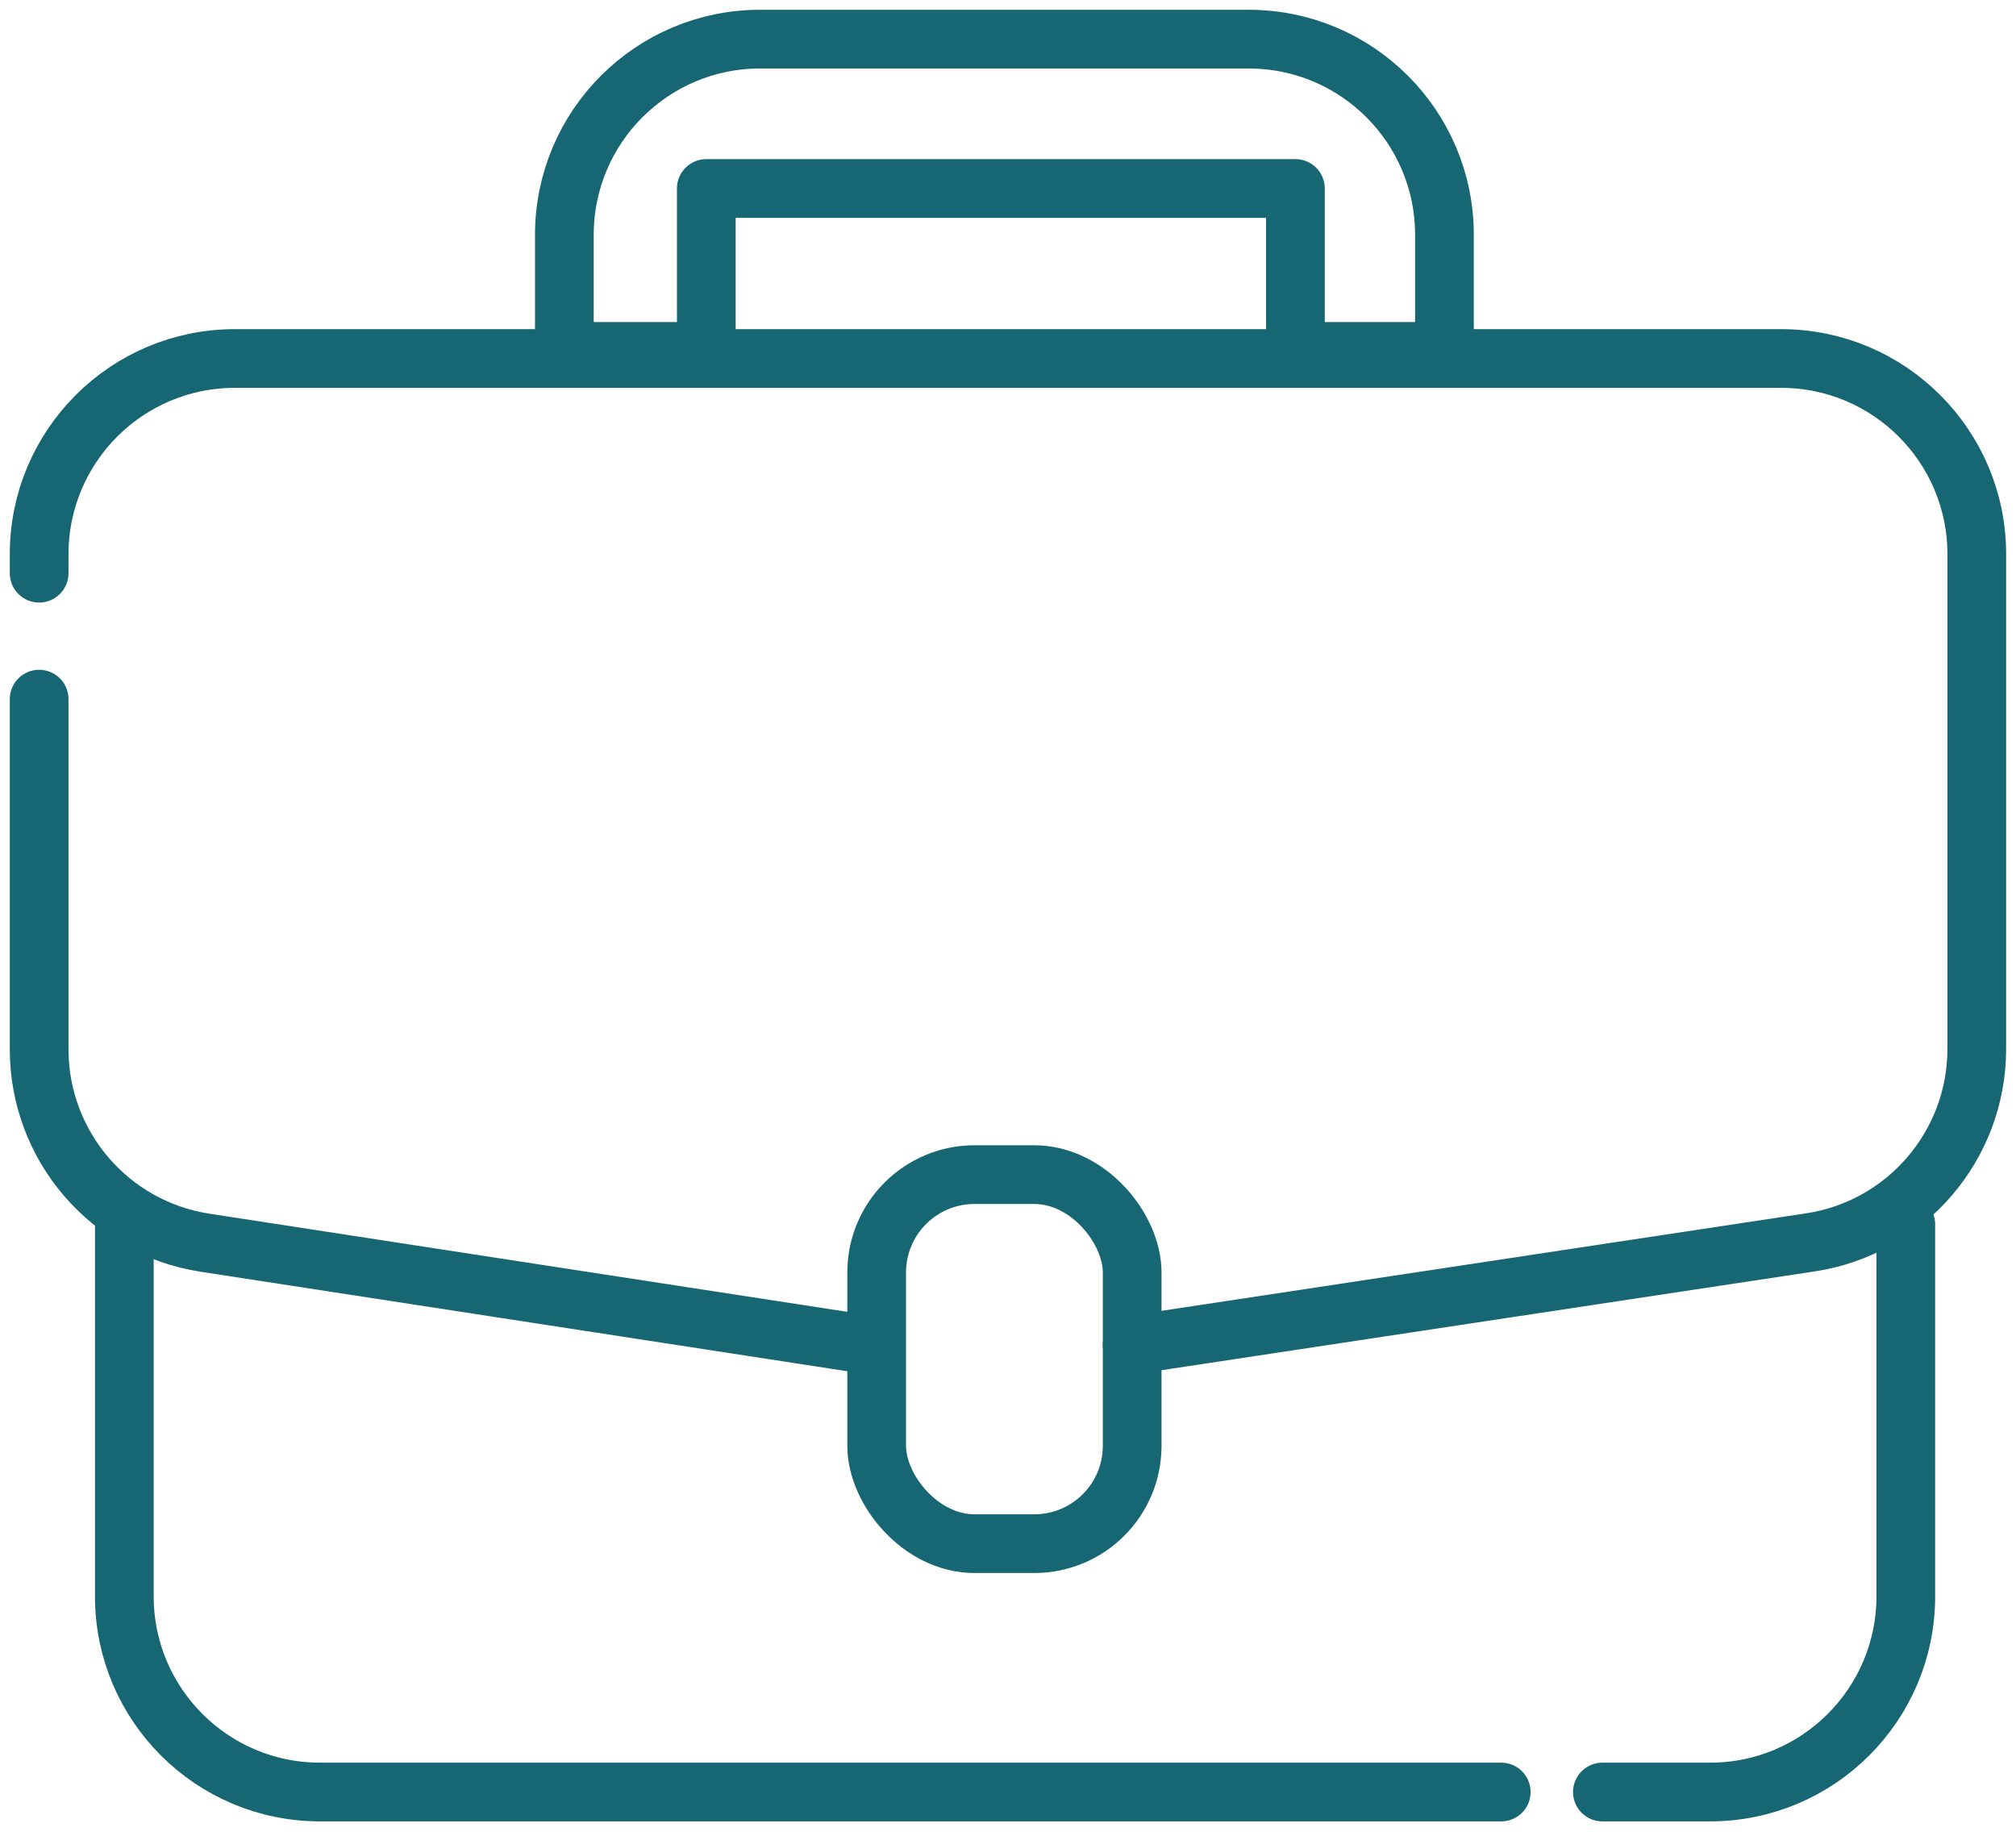
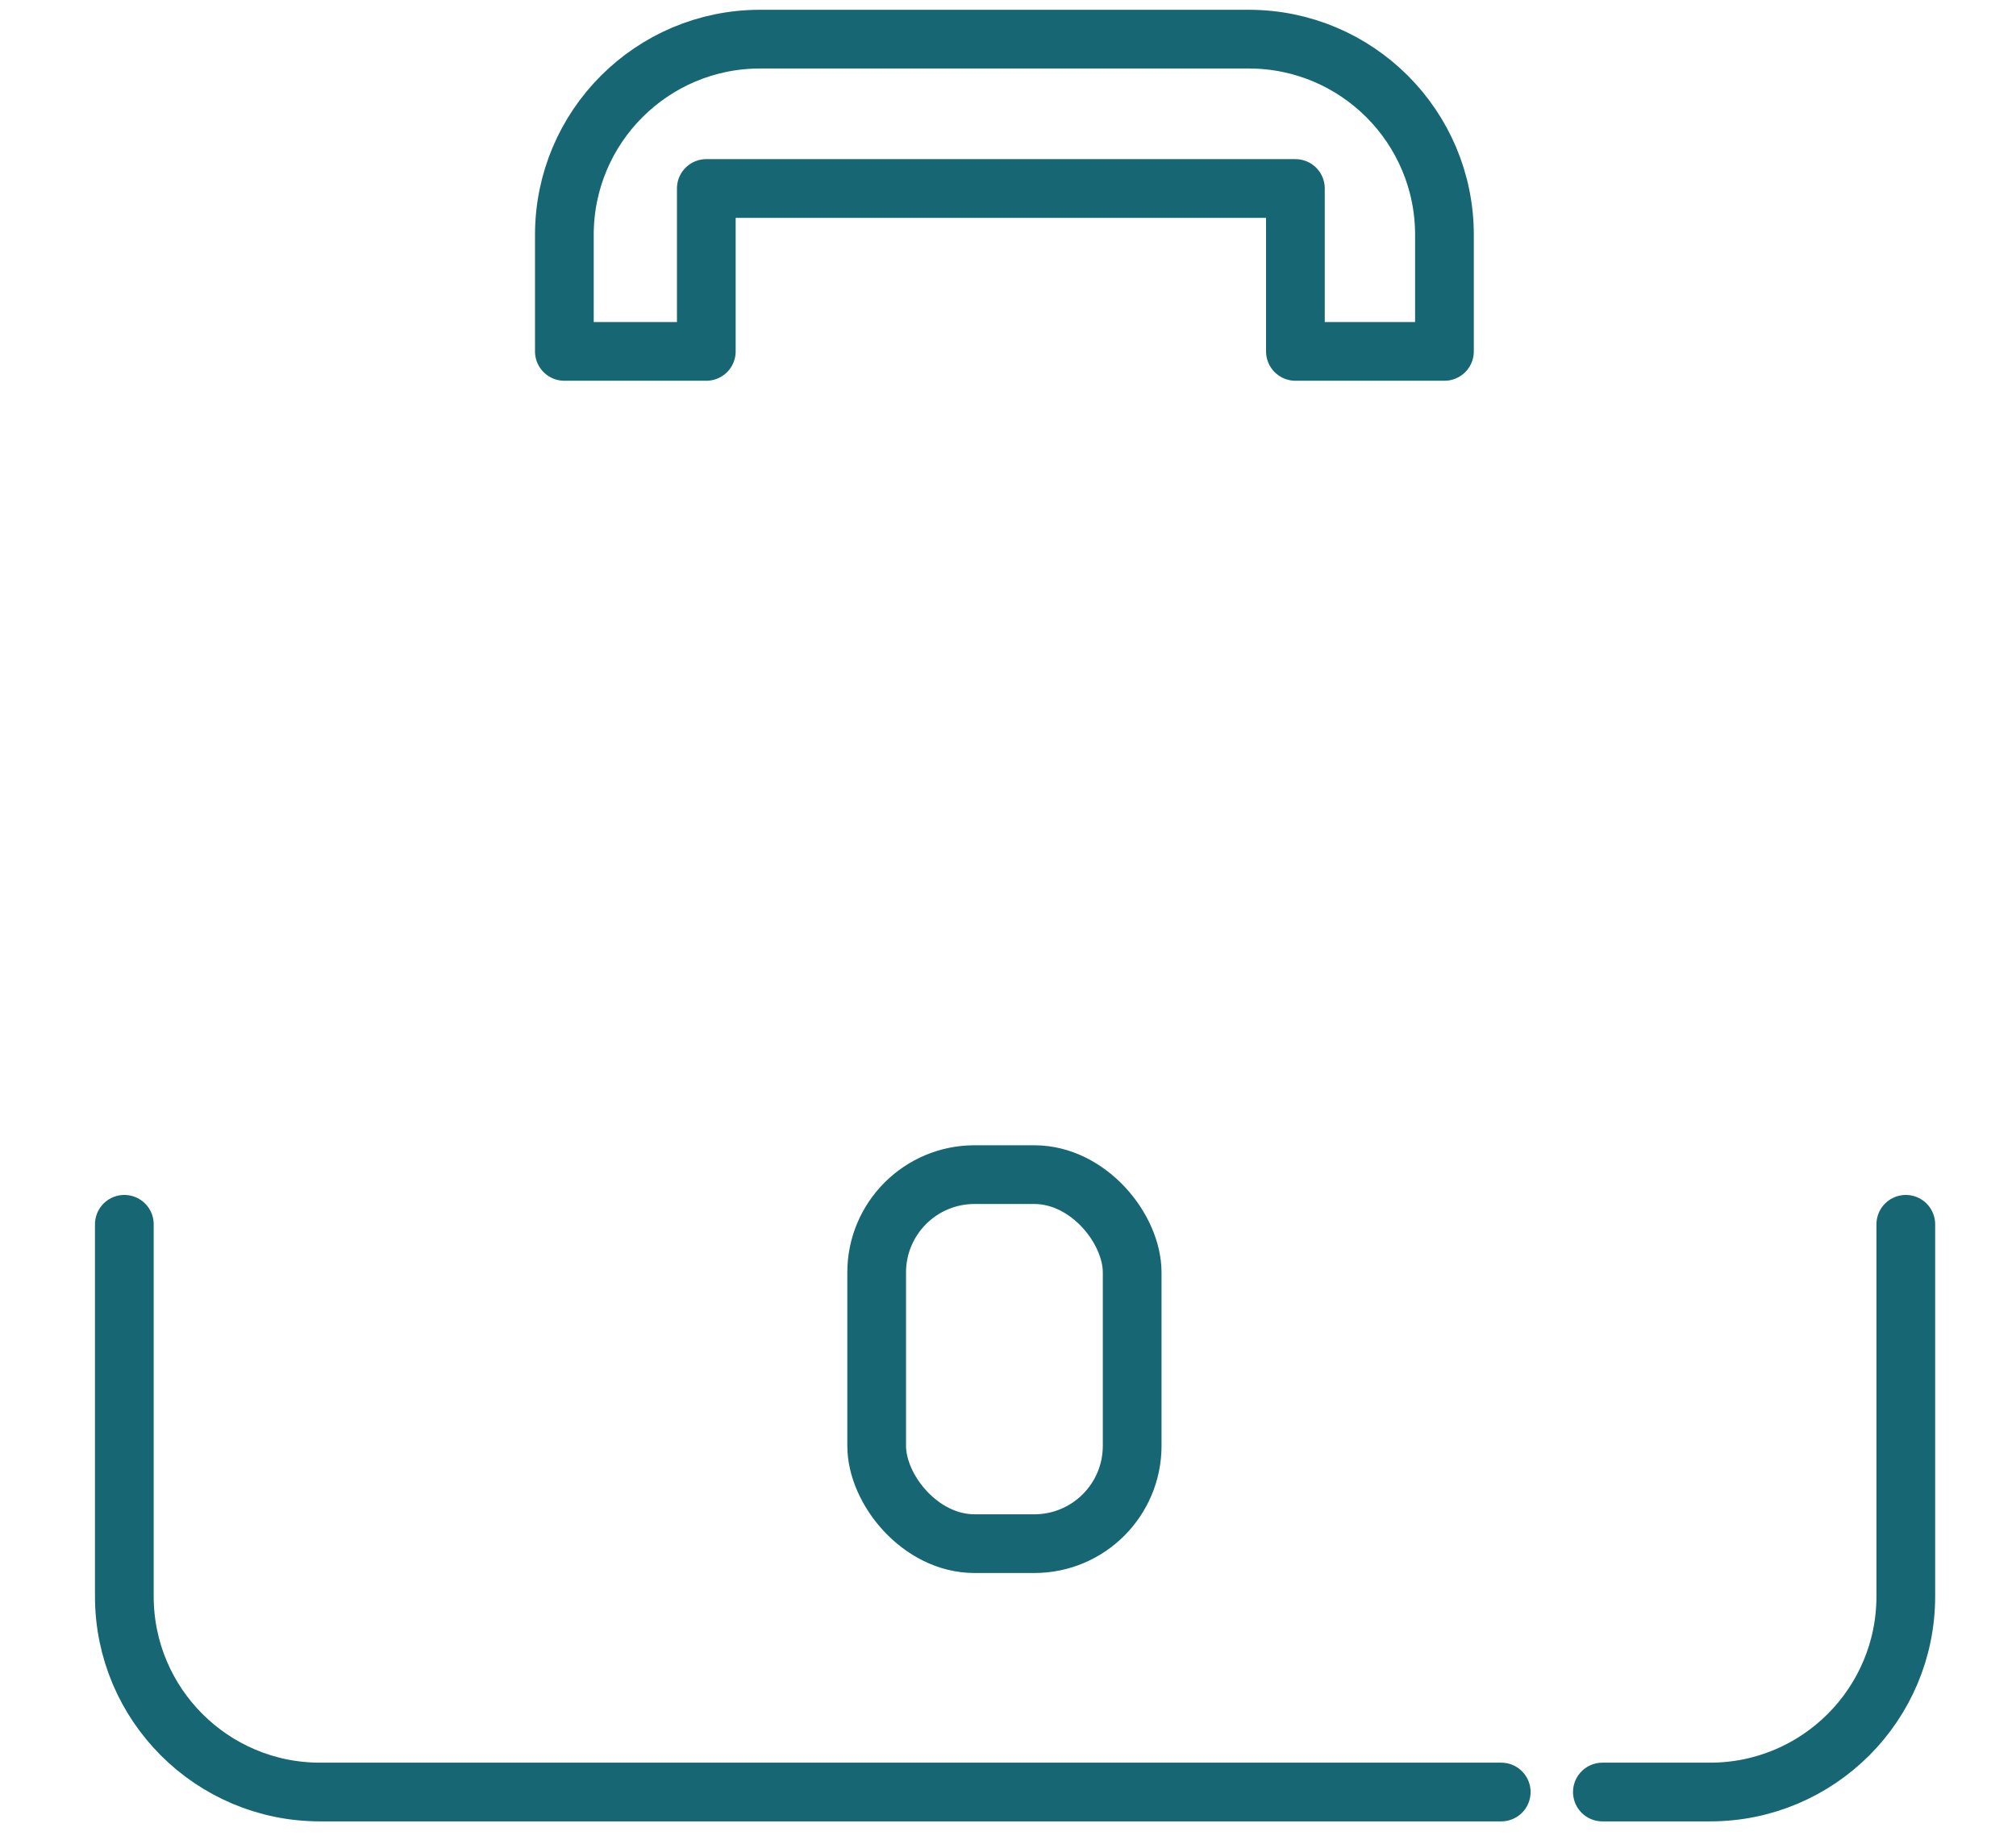
<svg xmlns="http://www.w3.org/2000/svg" width="103" height="94" viewBox="0 0 103 94" fill="none">
-   <path d="M57.844 68.723L92.492 63.482C97.381 62.742 100.996 58.54 100.996 53.595V28.318C100.996 22.796 96.519 18.318 90.996 18.318H12C6.477 18.318 2 22.796 2 28.318V29.288M44.427 68.723L10.479 63.5C5.601 62.75 2 58.552 2 53.617V35.724" stroke="#176674" stroke-width="3" stroke-linecap="round" stroke-linejoin="round" />
  <rect x="44.79" y="60.02" width="13.054" height="18.856" rx="5" stroke="#176674" stroke-width="3" stroke-linecap="round" stroke-linejoin="round" />
  <path d="M6.352 62.558V81.567C6.352 87.09 10.829 91.567 16.352 91.567H76.7M97.37 62.558V81.567C97.37 87.09 92.893 91.567 87.37 91.567H81.868" stroke="#176674" stroke-width="3" stroke-linecap="round" stroke-linejoin="round" />
  <path d="M36.086 9.631V17.955H28.834V12C28.834 6.477 33.311 2 38.834 2H63.799C69.322 2 73.799 6.477 73.799 12V17.955H66.184V9.631H36.086Z" stroke="#176674" stroke-width="3" stroke-linecap="round" stroke-linejoin="round" />
</svg>